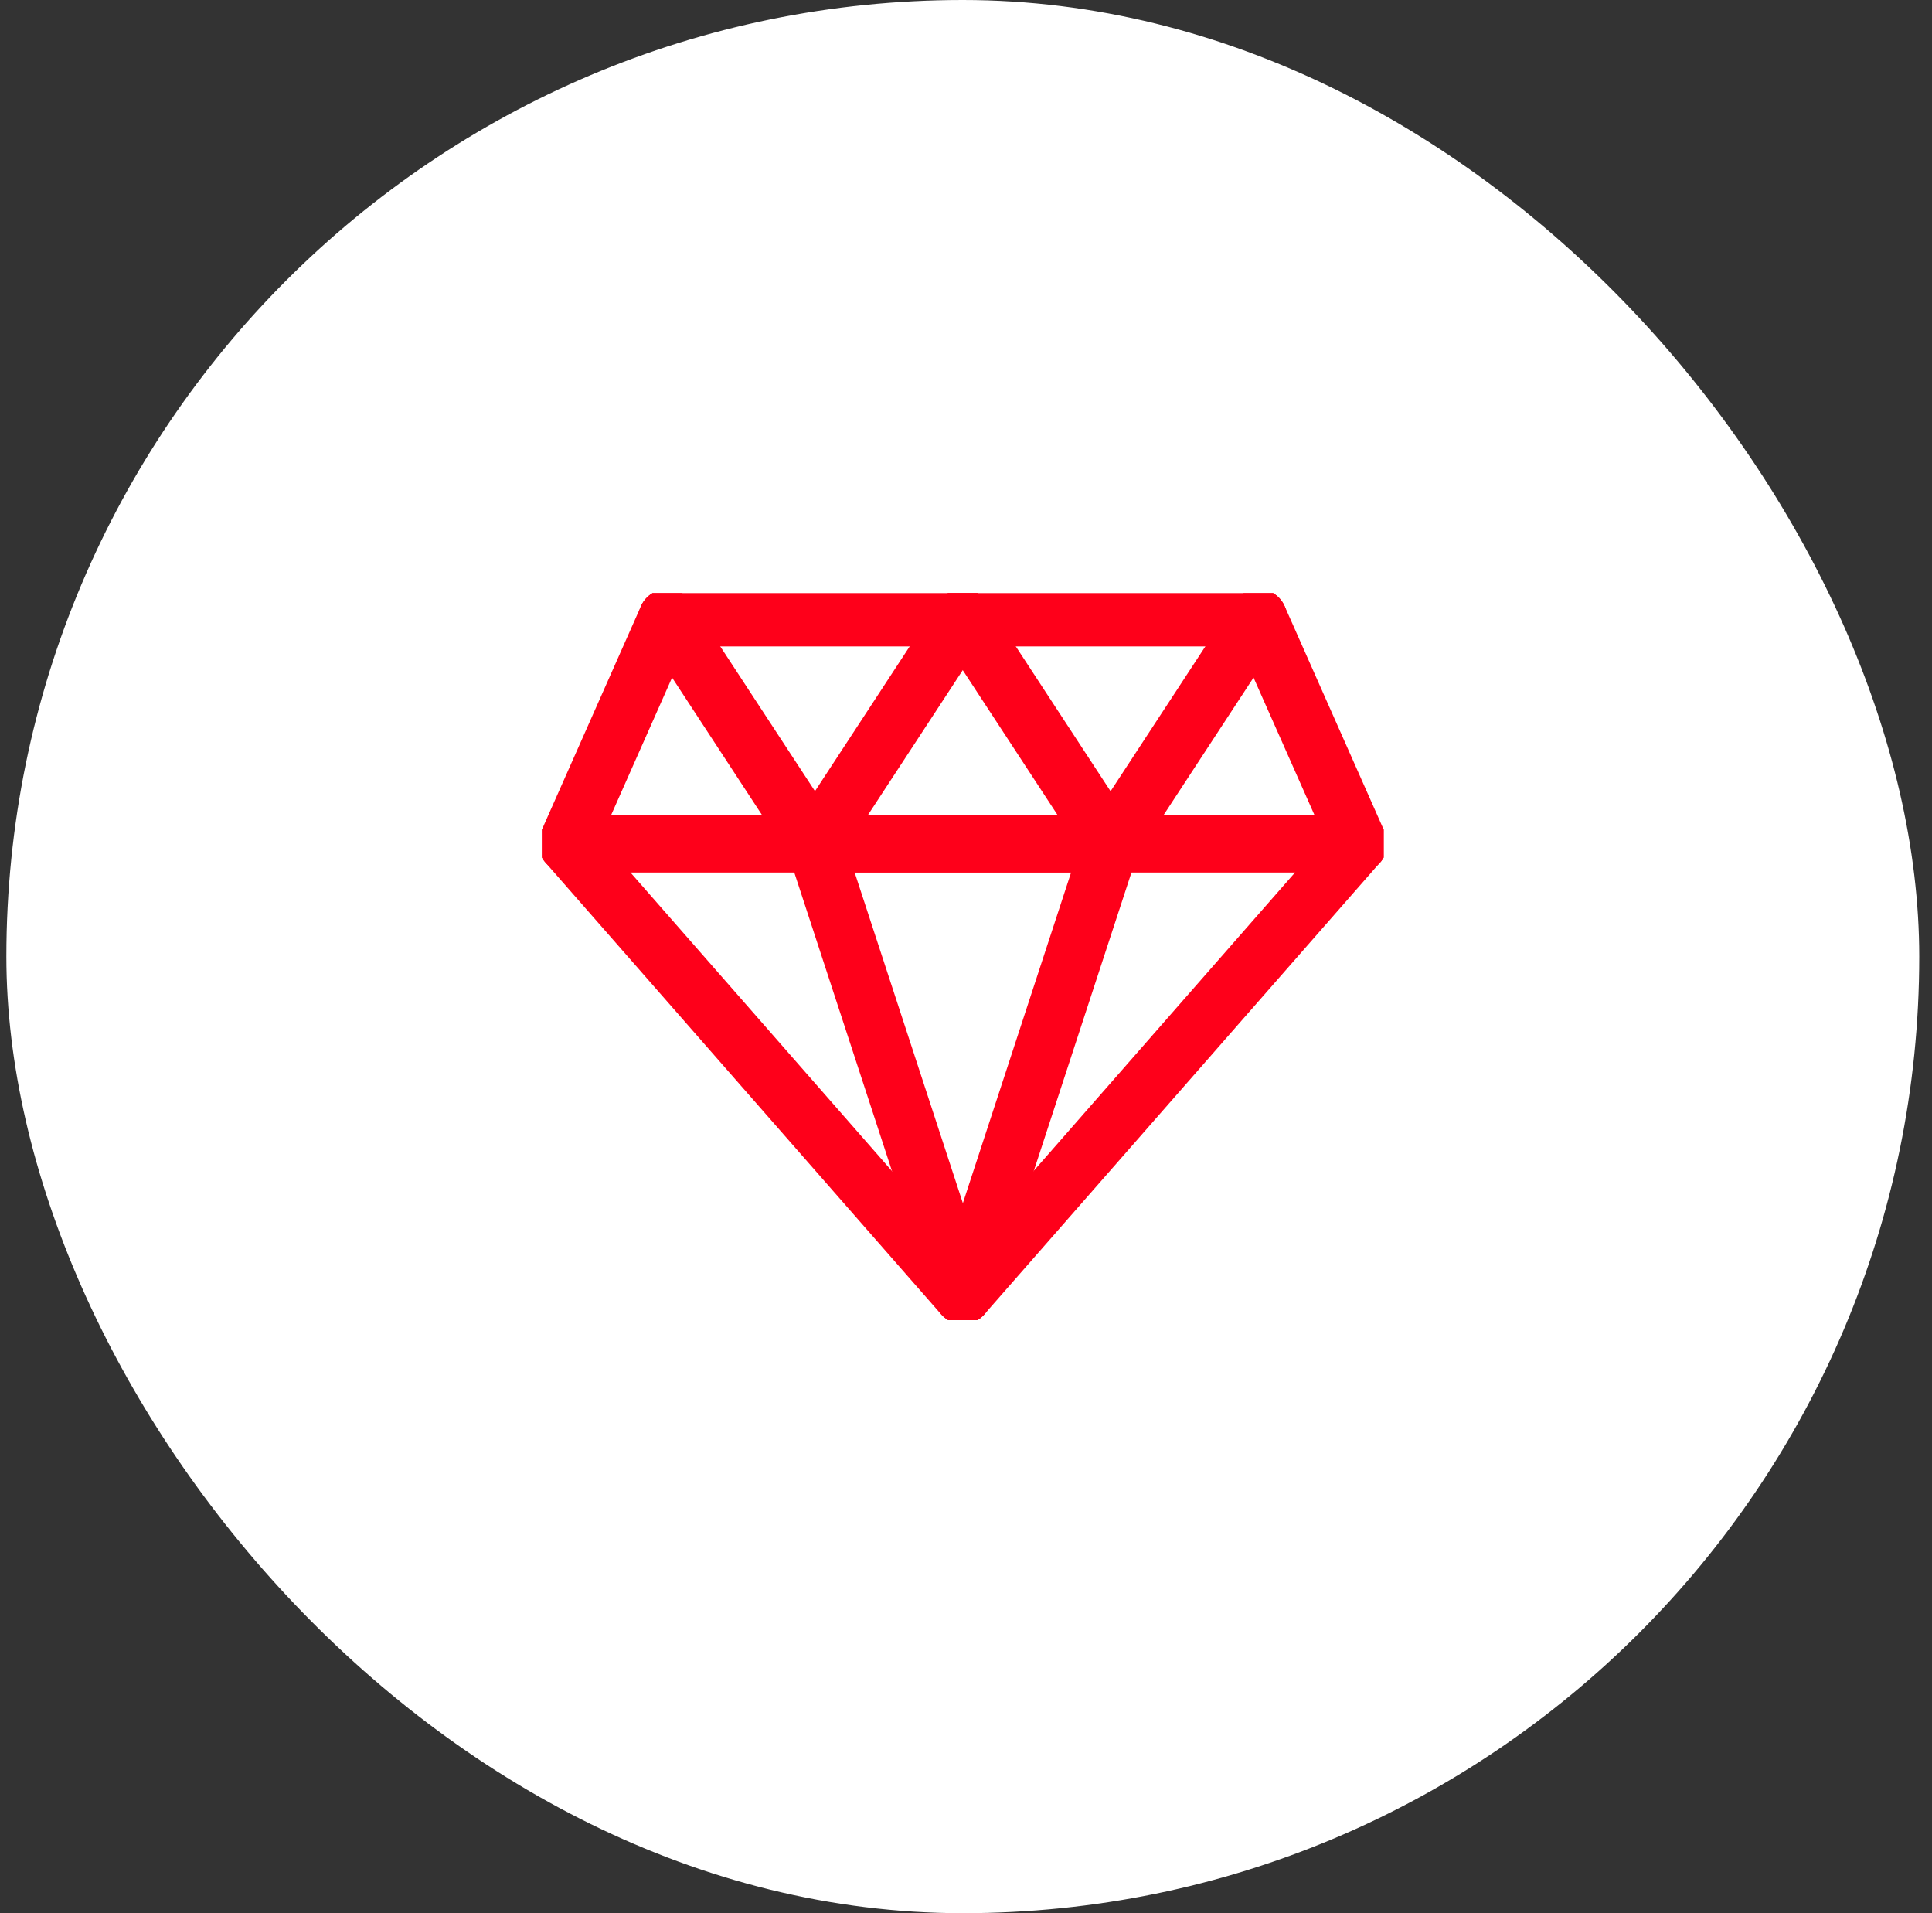
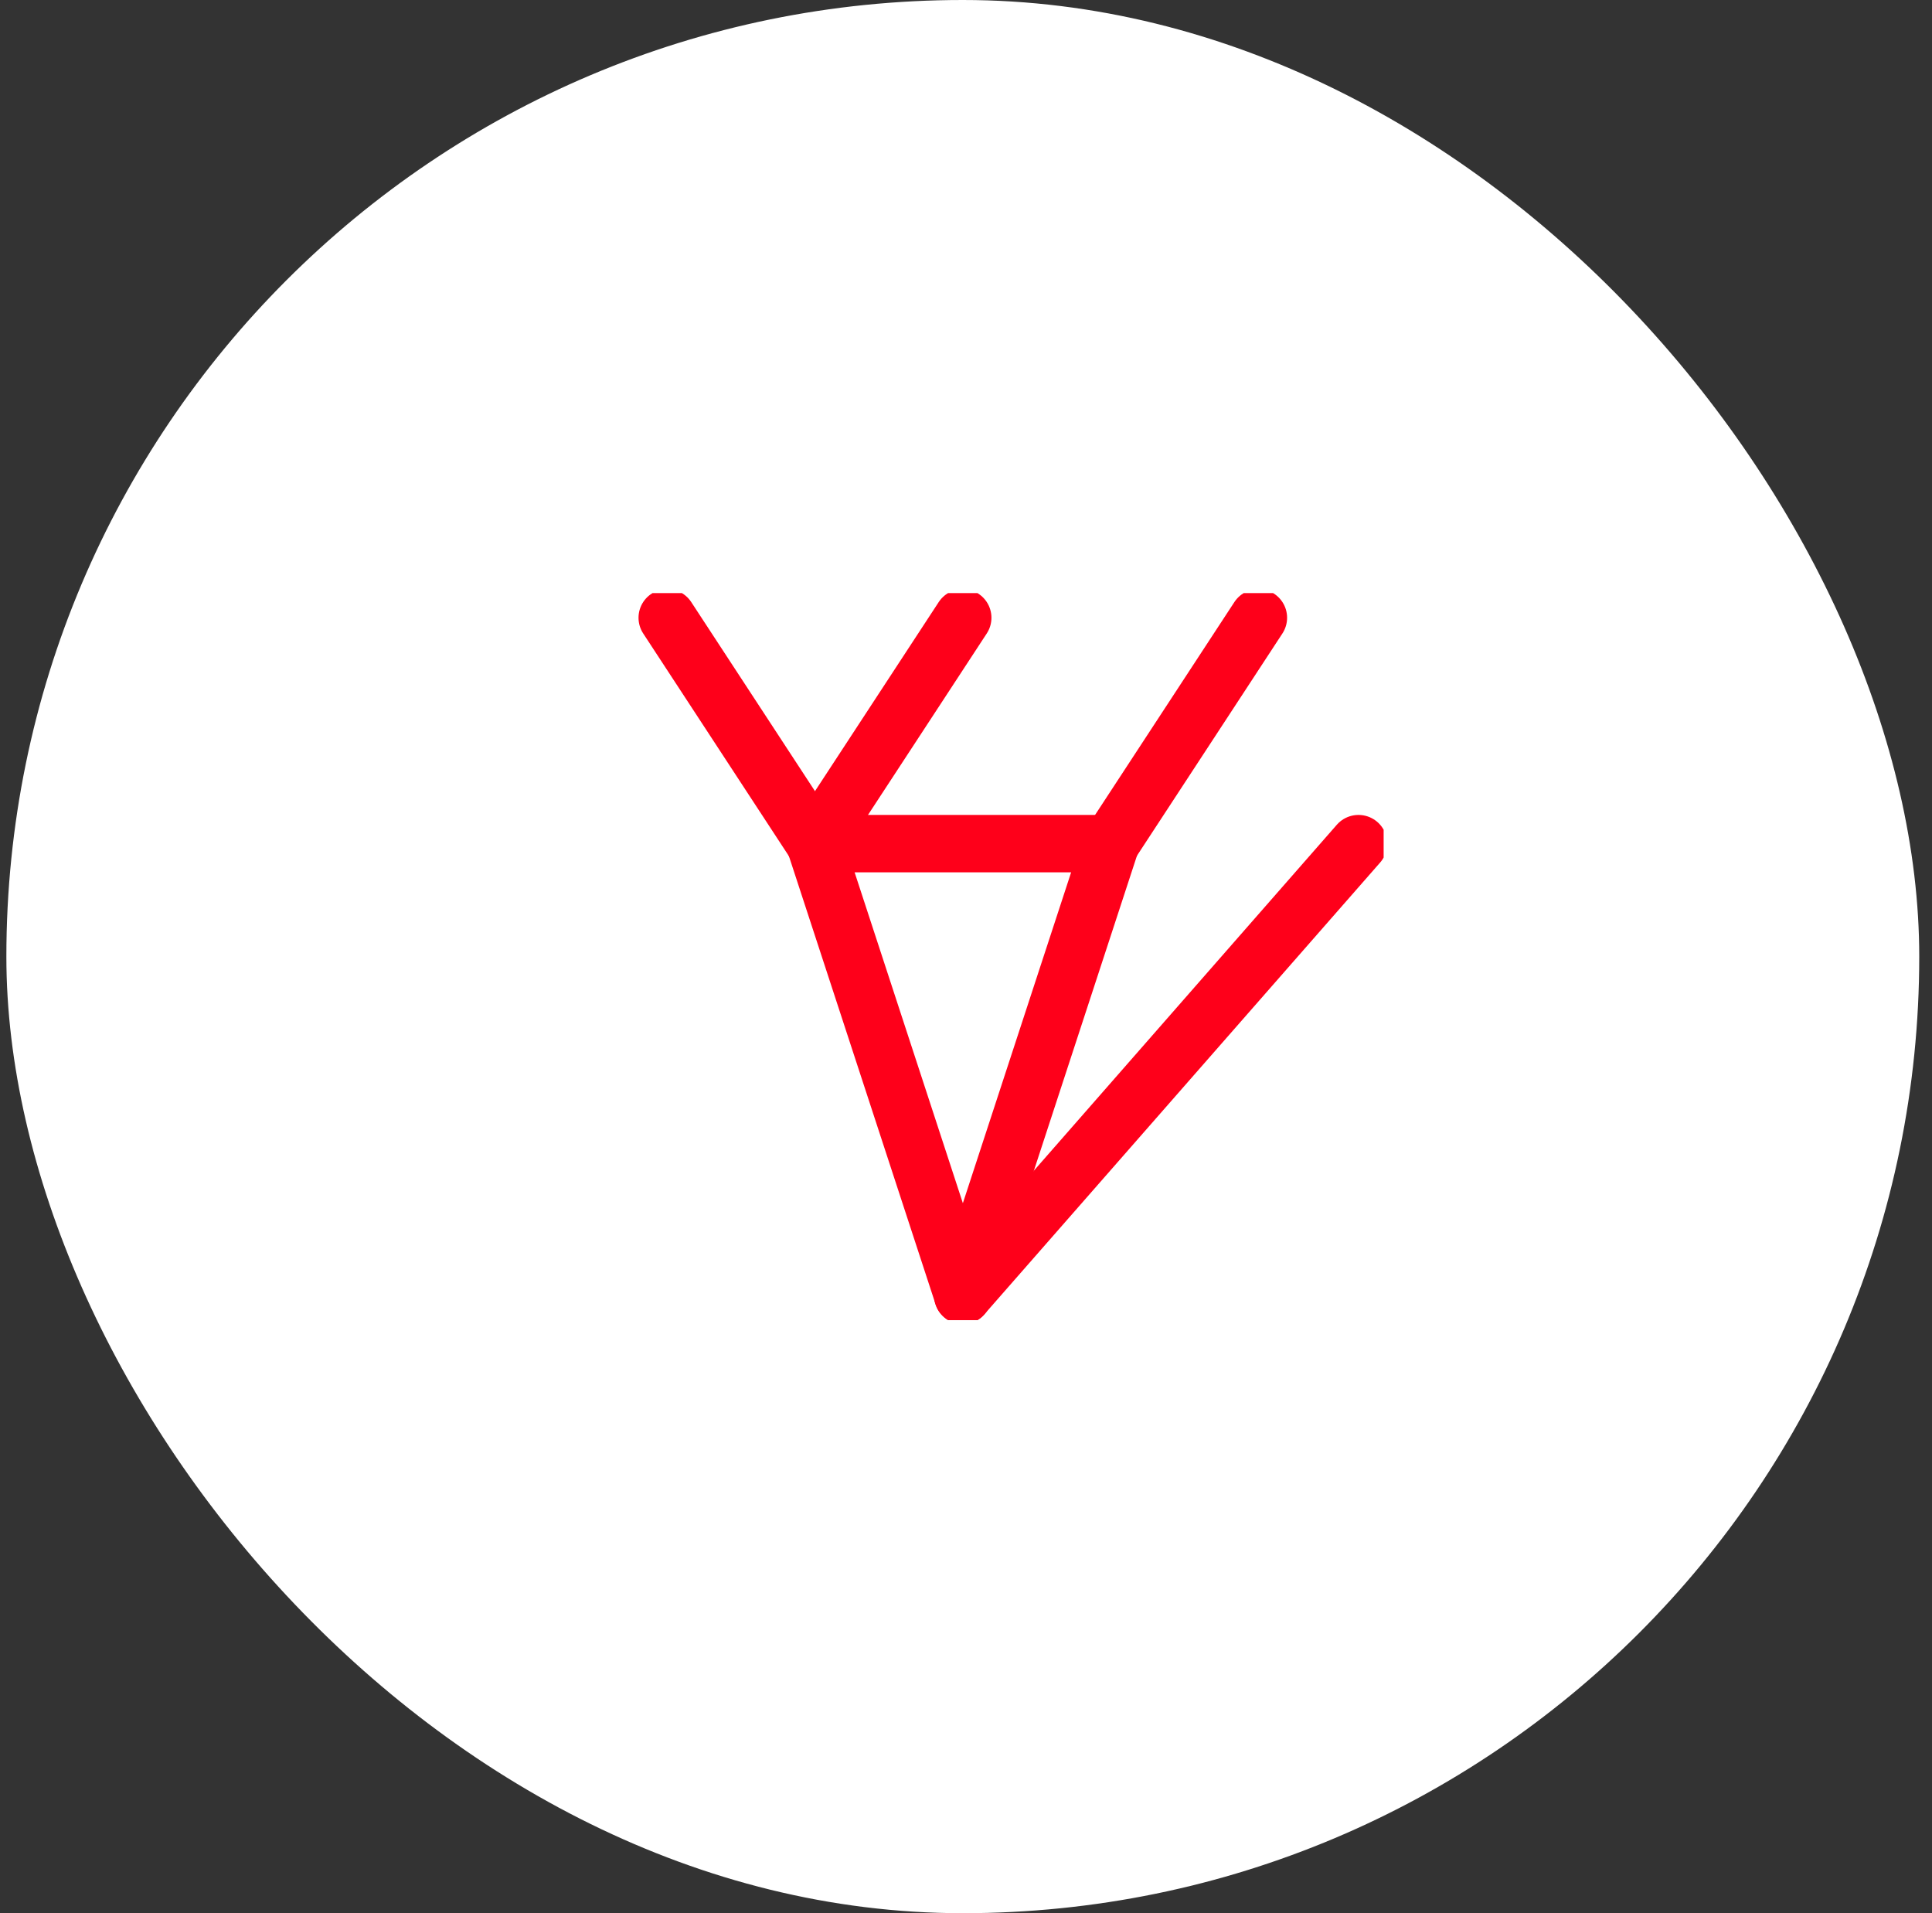
<svg xmlns="http://www.w3.org/2000/svg" width="101" height="100" viewBox="0 0 101 100" fill="none">
  <rect x="0" y="0" width="101" height="100" fill="#333333" stroke="none" />
  <rect x="0.333" width="100" height="100" rx="50" fill="white" />
  <g clip-path="url(#clip0_24_244)">
-     <path d="M71.021 44.096H29.645L50.33 67.711L71.015 44.096H71.021Z" stroke="#FE001A" stroke-width="3" stroke-linecap="round" stroke-linejoin="round" />
+     <path d="M71.021 44.096L50.33 67.711L71.015 44.096H71.021Z" stroke="#FE001A" stroke-width="3" stroke-linecap="round" stroke-linejoin="round" />
    <path d="M58.058 44.096H42.608L50.336 67.711L58.065 44.096H58.058Z" stroke="#FE001A" stroke-width="3" stroke-linecap="round" stroke-linejoin="round" />
-     <path d="M65.786 32.289H34.88L29.645 44.096H71.021L65.786 32.289Z" stroke="#FE001A" stroke-width="3" stroke-linecap="round" stroke-linejoin="round" />
    <path d="M65.786 32.289L58.058 44.096" stroke="#FE001A" stroke-width="3" stroke-linecap="round" stroke-linejoin="round" />
    <path d="M50.33 32.289L42.602 44.096" stroke="#FE001A" stroke-width="3" stroke-linecap="round" stroke-linejoin="round" />
-     <path d="M50.33 32.289L58.058 44.096" stroke="#FE001A" stroke-width="3" stroke-linecap="round" stroke-linejoin="round" />
    <path d="M34.88 32.289L42.608 44.096" stroke="#FE001A" stroke-width="3" stroke-linecap="round" stroke-linejoin="round" />
  </g>
  <defs>
    <clipPath id="clip0_24_244">
      <rect width="44" height="38" fill="white" transform="translate(28.333 31)" />
    </clipPath>
  </defs>
</svg>